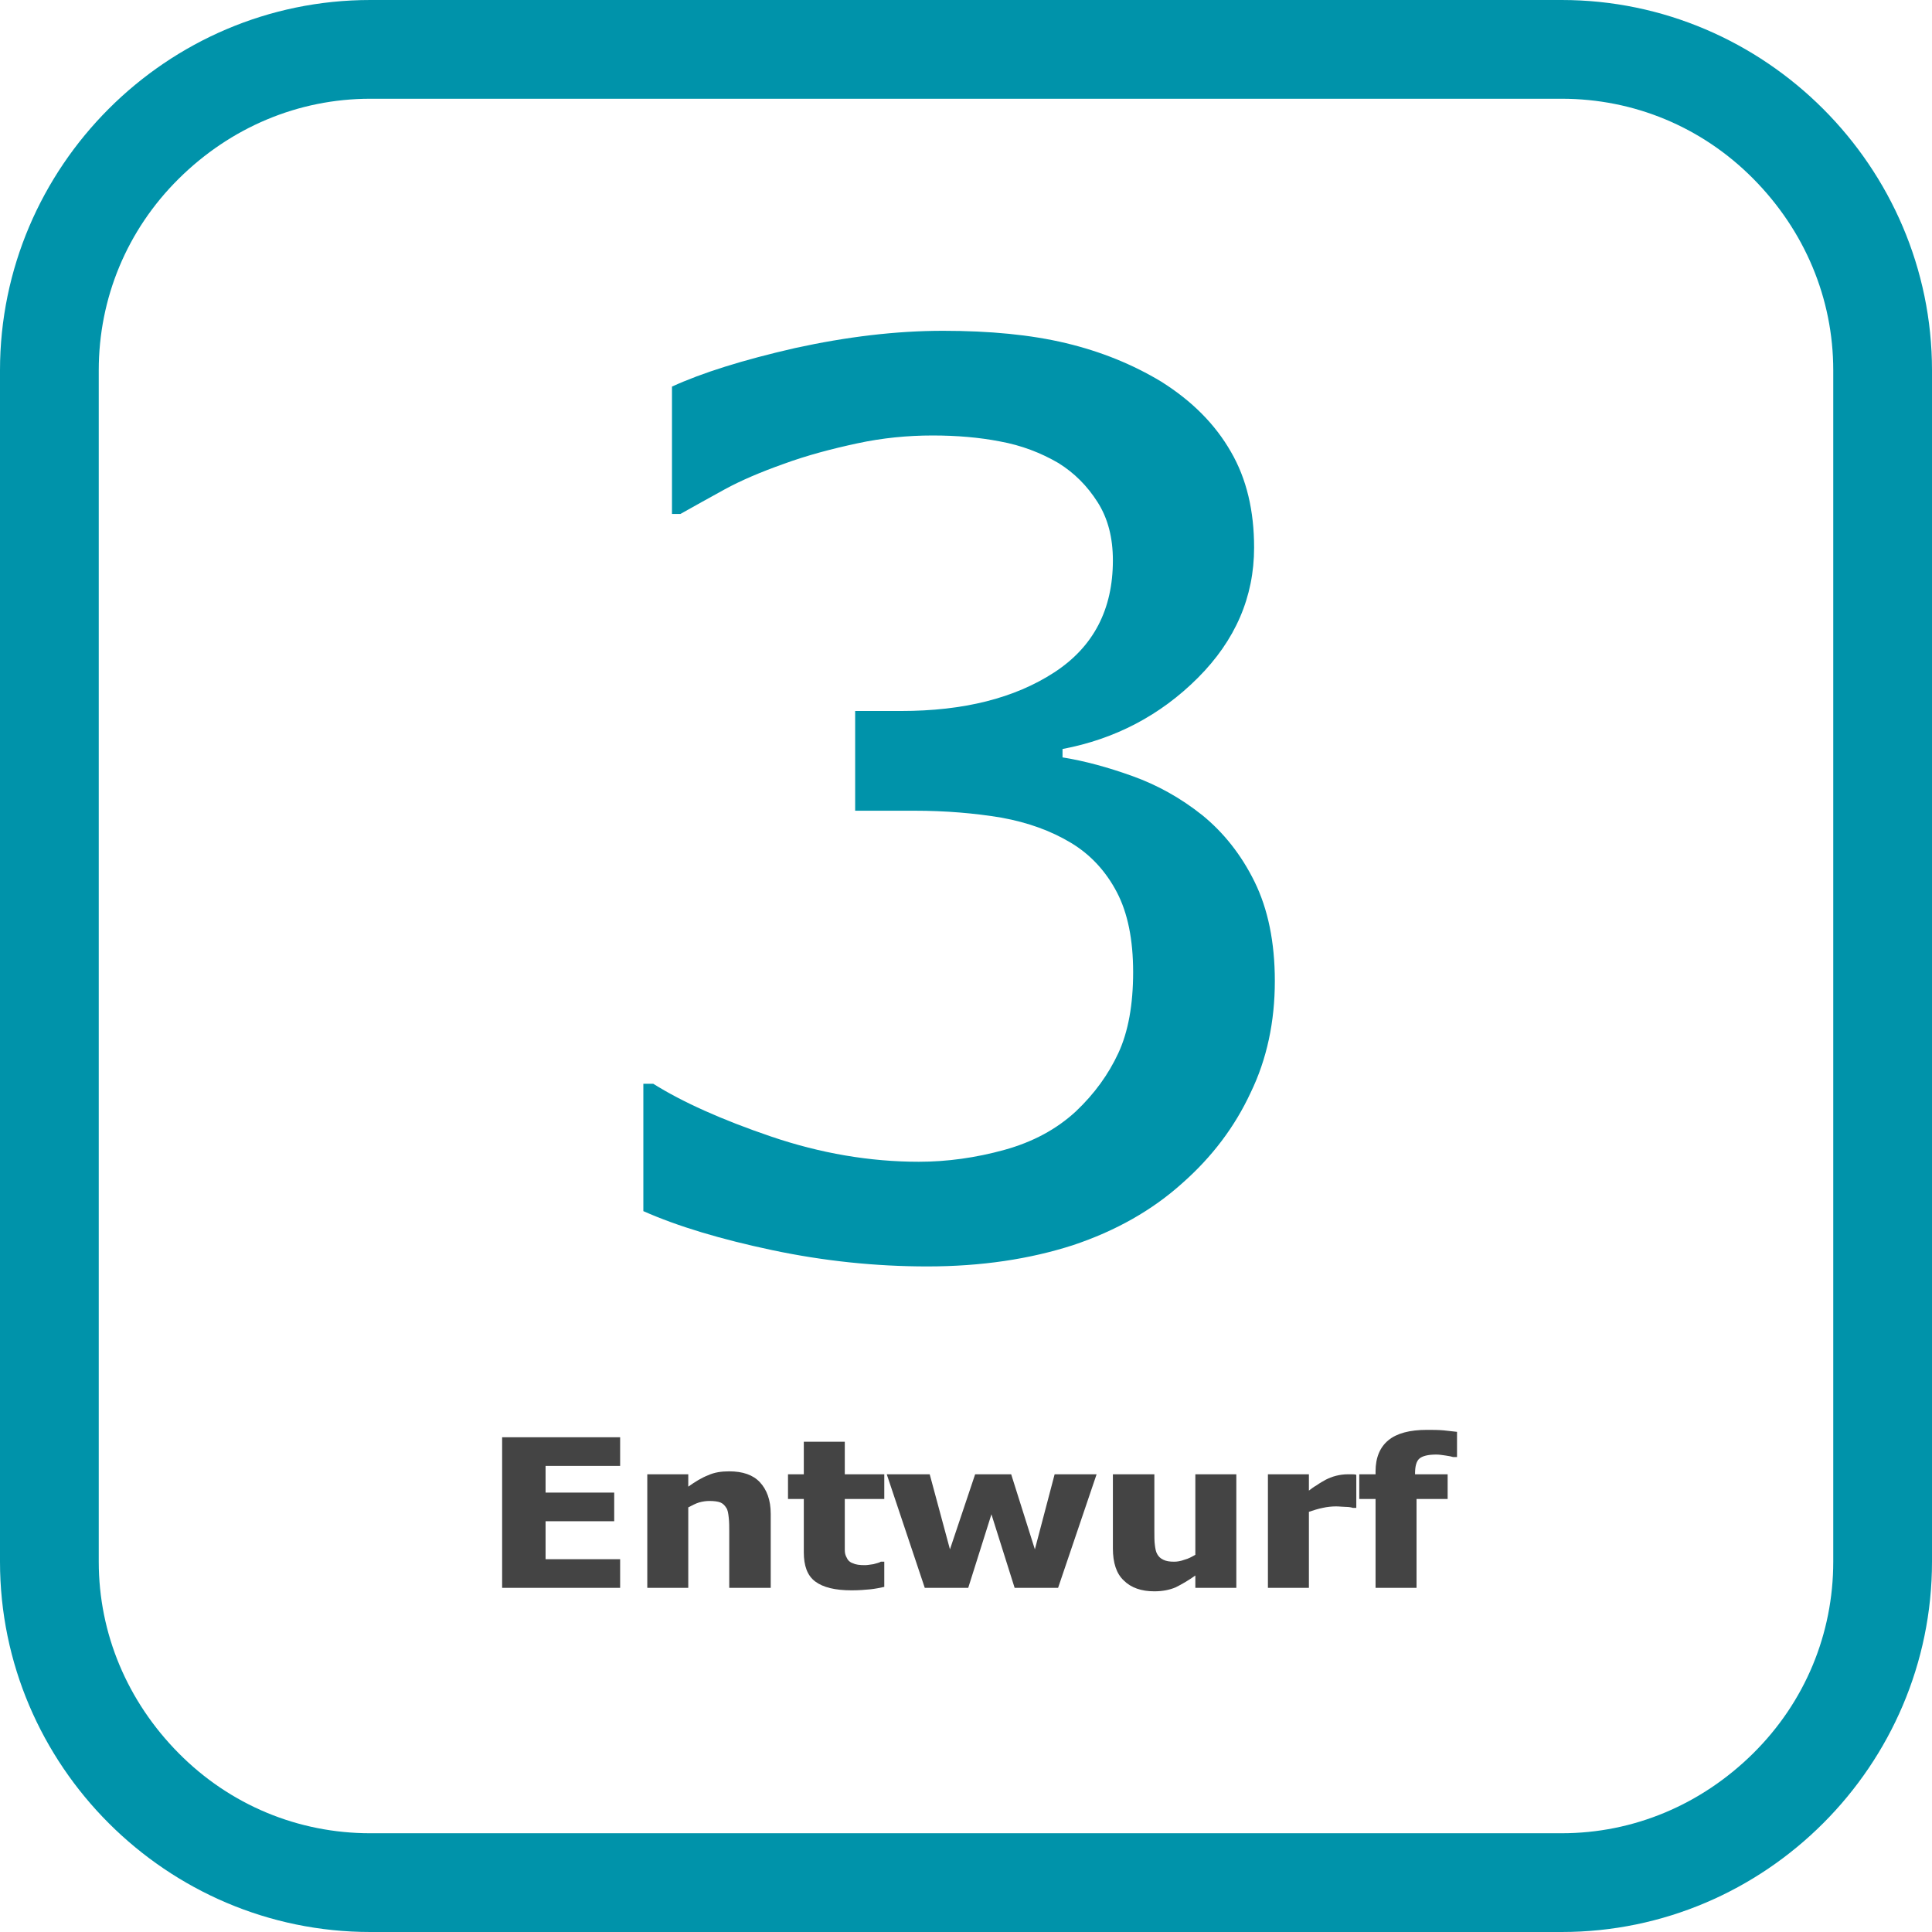
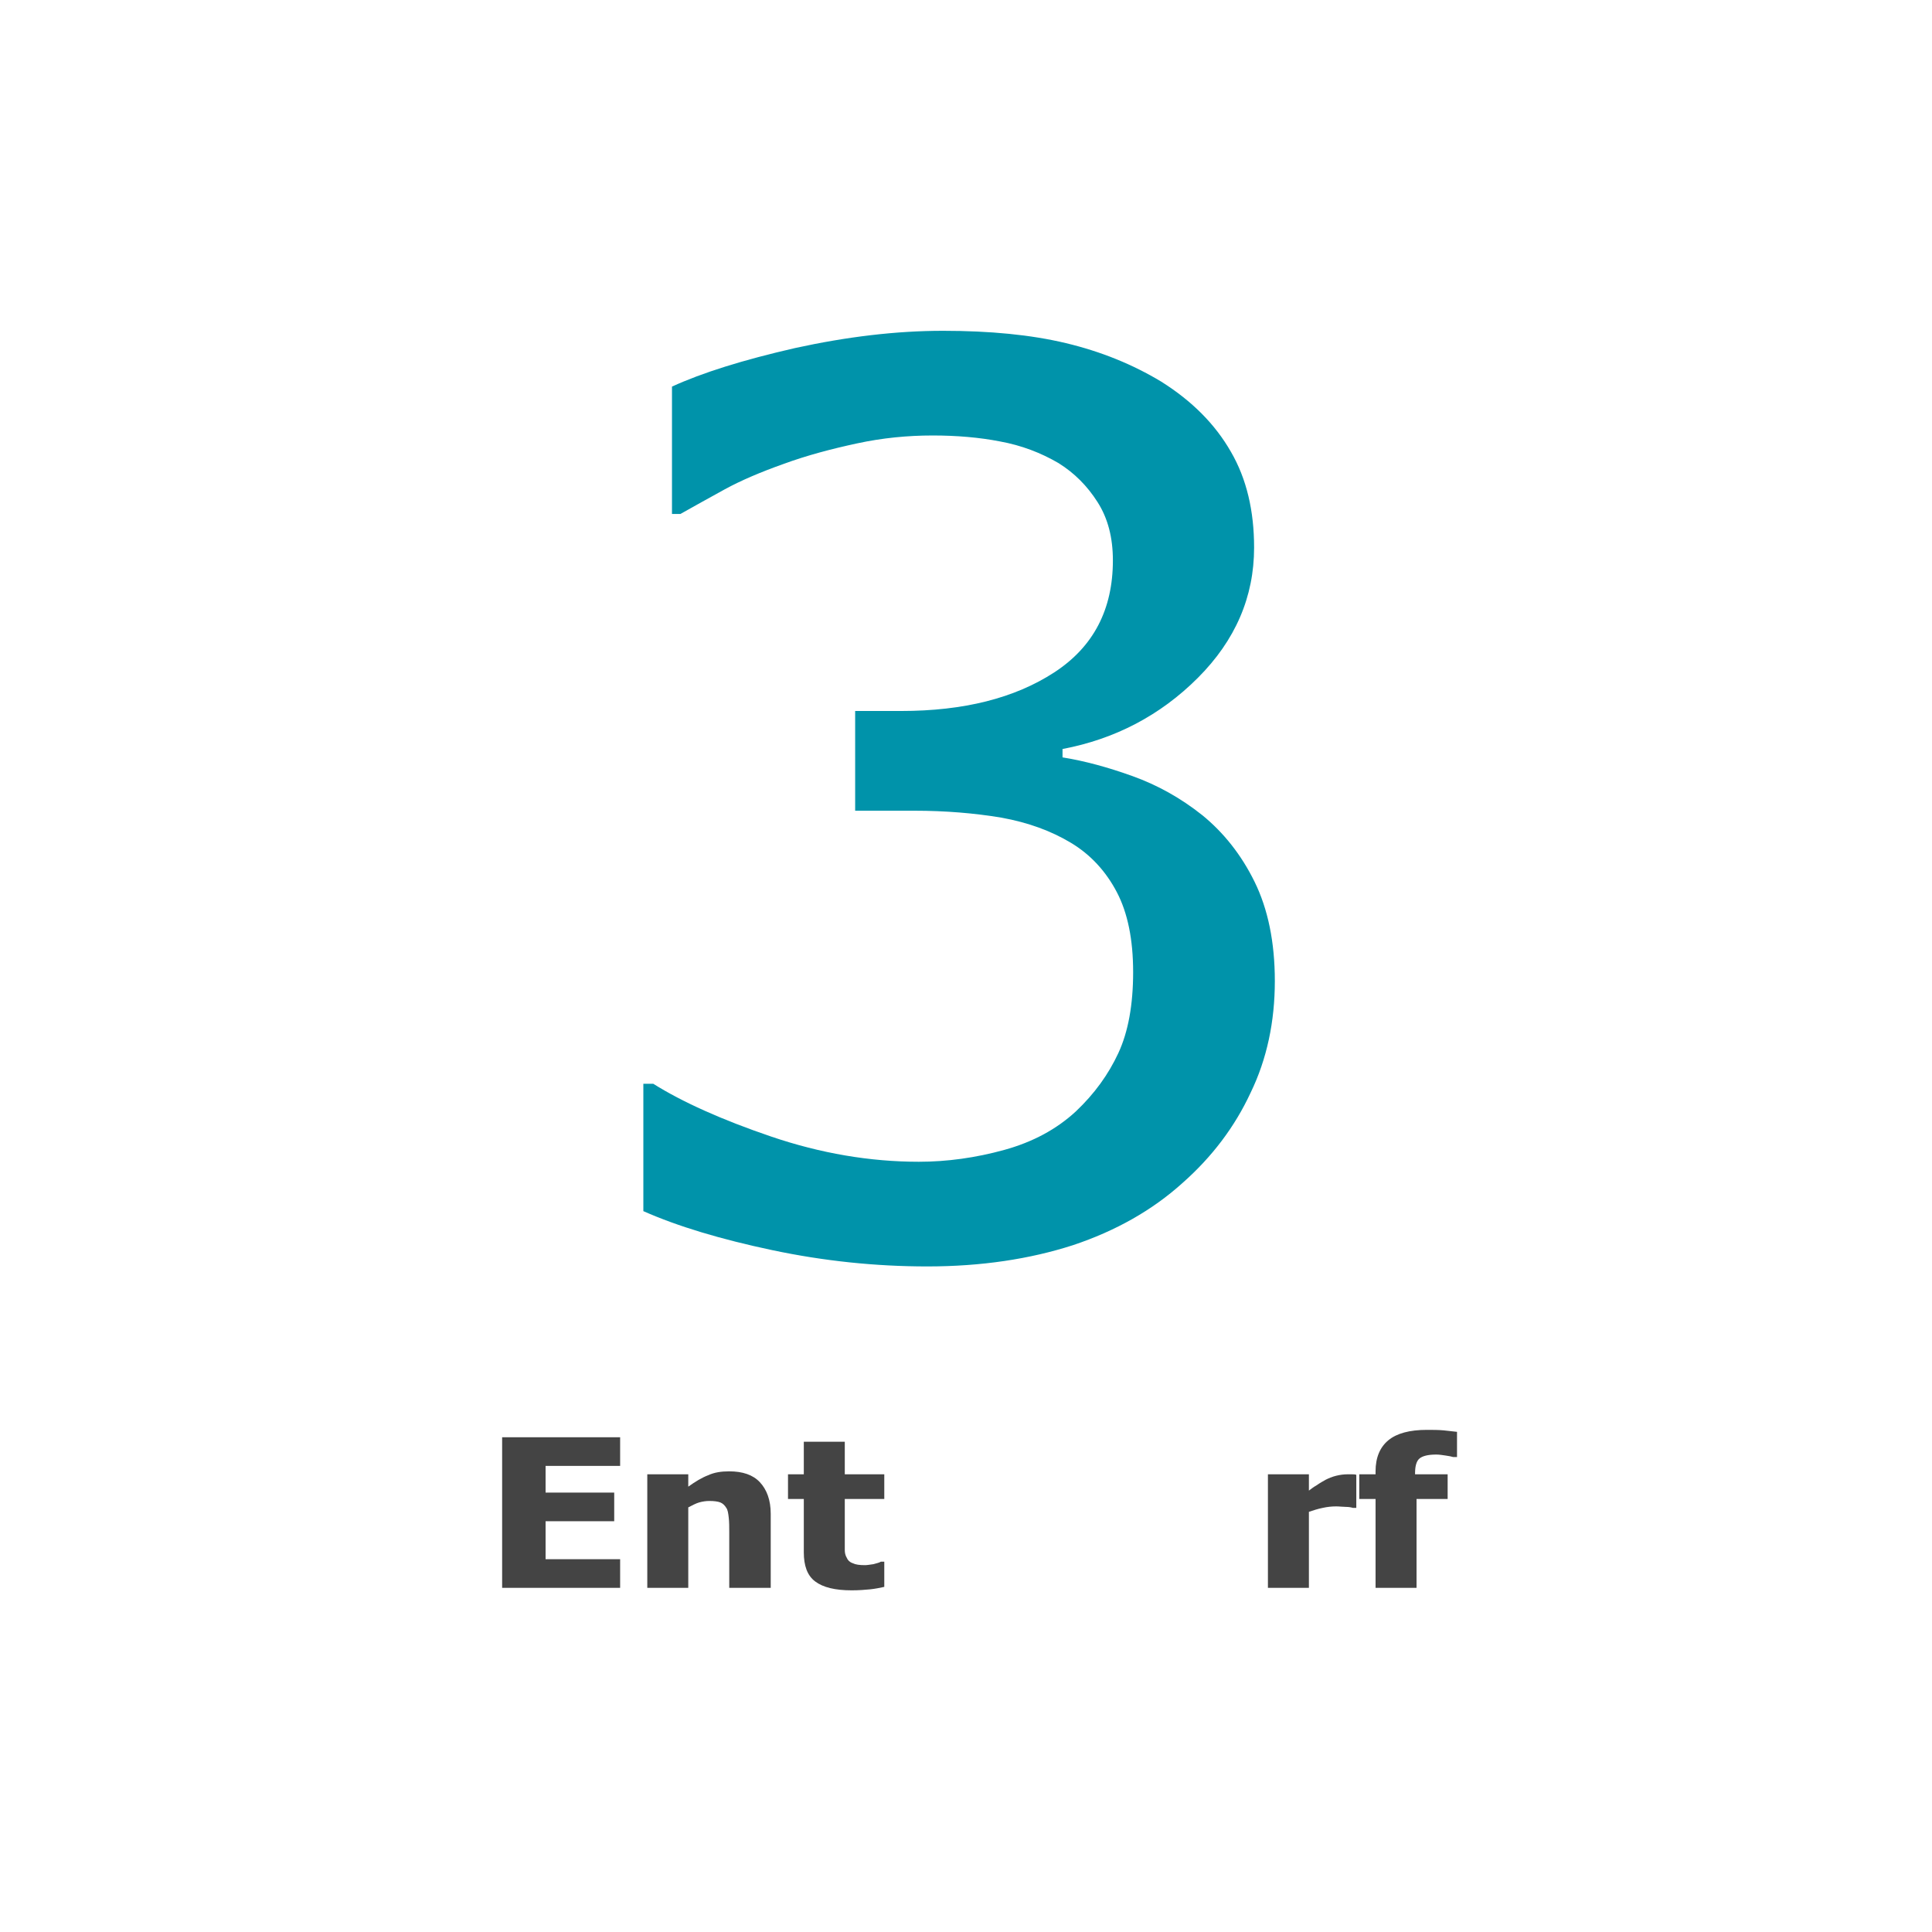
<svg xmlns="http://www.w3.org/2000/svg" version="1.1" id="Ebene_1" x="0px" y="0px" viewBox="0 0 391.3 391.3" style="enable-background:new 0 0 391.3 391.3;" xml:space="preserve" width="90" height="90">
  <style type="text/css">
	.st0{enable-background:new    ;}
	.st1{fill:#0093AA;}
	.st2{fill:#444444;}
</style>
  <g id="_x30_MjW8N.tif">
</g>
  <g class="st0">
    <path class="st1" d="M188.9,88.2c-5.1,0-10.2,0.5-15.3,1.6s-10.1,2.4-15,4.2c-4.5,1.6-8.5,3.3-11.8,5.1c-3.3,1.8-6.3,3.5-9,5h-1.7   V78.3c6.1-2.8,14.4-5.4,24.9-7.8c10.5-2.3,20.5-3.5,30-3.5s17.8,0.8,24.9,2.5c7.1,1.7,13.5,4.3,19.3,7.8   c6.2,3.9,10.9,8.6,14.1,14.2c3.2,5.5,4.7,12,4.7,19.4c0,10-3.8,18.8-11.4,26.4c-7.6,7.6-16.8,12.4-27.4,14.4v1.7   c4.4,0.7,9.2,2,14.2,3.8s9.7,4.4,14.1,7.9c4.3,3.5,7.9,8,10.6,13.5s4.1,12.2,4.1,20.1c0,8.2-1.6,15.8-4.9,22.6   c-3.2,6.9-7.8,13-13.8,18.3c-6.1,5.5-13.5,9.7-22.2,12.6c-8.7,2.8-18.5,4.3-29.5,4.3c-10.5,0-21-1.1-31.4-3.3s-19.1-4.8-26.1-7.9   v-25.8h2c5.9,3.7,13.9,7.3,23.9,10.7s20,5.1,29.9,5.1c5.7,0,11.5-0.8,17.3-2.4c5.8-1.6,10.6-4.2,14.5-7.8c3.8-3.6,6.6-7.5,8.6-11.8   s3-9.8,3-16.4s-1.1-12-3.3-16.2s-5.3-7.6-9.3-10s-8.6-4.1-14.1-5.1c-5.4-0.9-11.3-1.4-17.6-1.4h-12V144h9.3c12.7,0,23-2.6,31-7.8   s11.9-12.8,11.9-22.7c0-4.6-1-8.5-3.1-11.8s-4.7-5.9-7.9-7.9c-3.6-2.1-7.5-3.6-11.9-4.4C198.4,88.6,193.8,88.2,188.9,88.2z" />
  </g>
  <g class="st0">
    <path class="st2" d="M101.7,321.6v-30.5h23.9v5.8h-15.1v5.4h13.9v5.8h-13.9v7.7h15.1v5.8L101.7,321.6L101.7,321.6z" />
    <path class="st2" d="M156.1,321.6h-8.4v-11.4c0-0.9,0-1.9-0.1-2.8s-0.2-1.6-0.5-2c-0.3-0.5-0.7-0.9-1.2-1.1s-1.3-0.3-2.2-0.3   c-0.7,0-1.4,0.1-2.1,0.3c-0.7,0.2-1.4,0.6-2.2,1v16.3h-8.3v-23h8.3v2.5c1.4-1,2.7-1.8,4-2.3c1.3-0.6,2.7-0.8,4.3-0.8   c2.7,0,4.8,0.7,6.2,2.2s2.2,3.6,2.2,6.4V321.6z" />
    <path class="st2" d="M172.5,322.1c-3.4,0-5.8-0.6-7.4-1.8s-2.3-3.2-2.3-5.9v-10.8h-3.2v-5h3.2V292h8.3v6.6h8v5h-8v8.2   c0,0.8,0,1.5,0,2.1s0.1,1.1,0.4,1.6c0.2,0.5,0.6,0.9,1.2,1.1c0.6,0.3,1.4,0.4,2.5,0.4c0.4,0,1-0.1,1.7-0.2c0.7-0.2,1.2-0.3,1.5-0.5   h0.7v5.1c-0.9,0.2-1.9,0.4-2.9,0.5C175.2,322,173.9,322.1,172.5,322.1z" />
-     <path class="st2" d="M222.1,298.6l-7.8,23h-8.8l-4.7-14.9l-4.7,14.9h-8.8l-7.7-23h8.7l4.1,15.2l5.1-15.2h7.3l4.8,15.2l4-15.2H222.1   z" />
-     <path class="st2" d="M250.4,321.6h-8.3v-2.5c-1.4,1-2.8,1.8-4,2.4c-1.2,0.5-2.6,0.8-4.3,0.8c-2.6,0-4.7-0.7-6.2-2.2   c-1.5-1.4-2.2-3.6-2.2-6.5v-15h8.4V310c0,1.2,0,2.2,0.1,2.9c0.1,0.8,0.2,1.4,0.5,1.9s0.6,0.8,1.2,1.1s1.3,0.4,2.2,0.4   c0.6,0,1.3-0.1,2.1-0.4c0.8-0.2,1.5-0.6,2.2-1v-16.3h8.3V321.6z" />
    <path class="st2" d="M274.7,305.4H274c-0.3-0.1-0.8-0.2-1.4-0.2s-1.3-0.1-2-0.1c-0.9,0-1.8,0.1-2.7,0.3c-1,0.2-1.9,0.5-2.8,0.8   v15.4h-8.3v-23h8.3v3.3c0.4-0.3,0.9-0.7,1.6-1.1c0.7-0.5,1.3-0.8,1.8-1.1c0.6-0.3,1.3-0.6,2.1-0.8c0.8-0.2,1.6-0.3,2.3-0.3   c0.3,0,0.6,0,0.9,0s0.6,0,0.9,0.1L274.7,305.4L274.7,305.4z" />
    <path class="st2" d="M294.9,295.1h-0.6c-0.3-0.1-0.8-0.2-1.5-0.3c-0.7-0.1-1.3-0.2-1.9-0.2c-1.7,0-2.8,0.3-3.4,0.8s-0.9,1.5-0.9,3   v0.2h6.6v5h-6.3v18h-8.3v-18h-3.3v-5h3.3V298c0-2.8,0.9-4.9,2.6-6.3s4.3-2.1,7.8-2.1c1.2,0,2.3,0,3.4,0.1c1,0.1,1.9,0.2,2.7,0.3   v5.1H294.9z" />
  </g>
  <g>
    <g>
-       <path class="st1" d="M316.3,20c14.6,0,28.4,5.7,38.8,16.2s16.2,24.2,16.2,38.8v241.3c0,14.6-5.7,28.4-16.2,38.8    s-24.2,16.2-38.8,16.2H75c-14.6,0-28.4-5.7-38.8-16.2S20,330.9,20,316.3V75c0-14.6,5.7-28.4,16.2-38.8S60.4,20,75,20H316.3     M316.3,0H75C33.7,0,0,33.8,0,75v241.3c0,41.3,33.8,75,75,75h241.3c41.3,0,75-33.8,75-75V75C391.3,33.8,357.5,0,316.3,0L316.3,0z" />
-     </g>
+       </g>
  </g>
</svg>